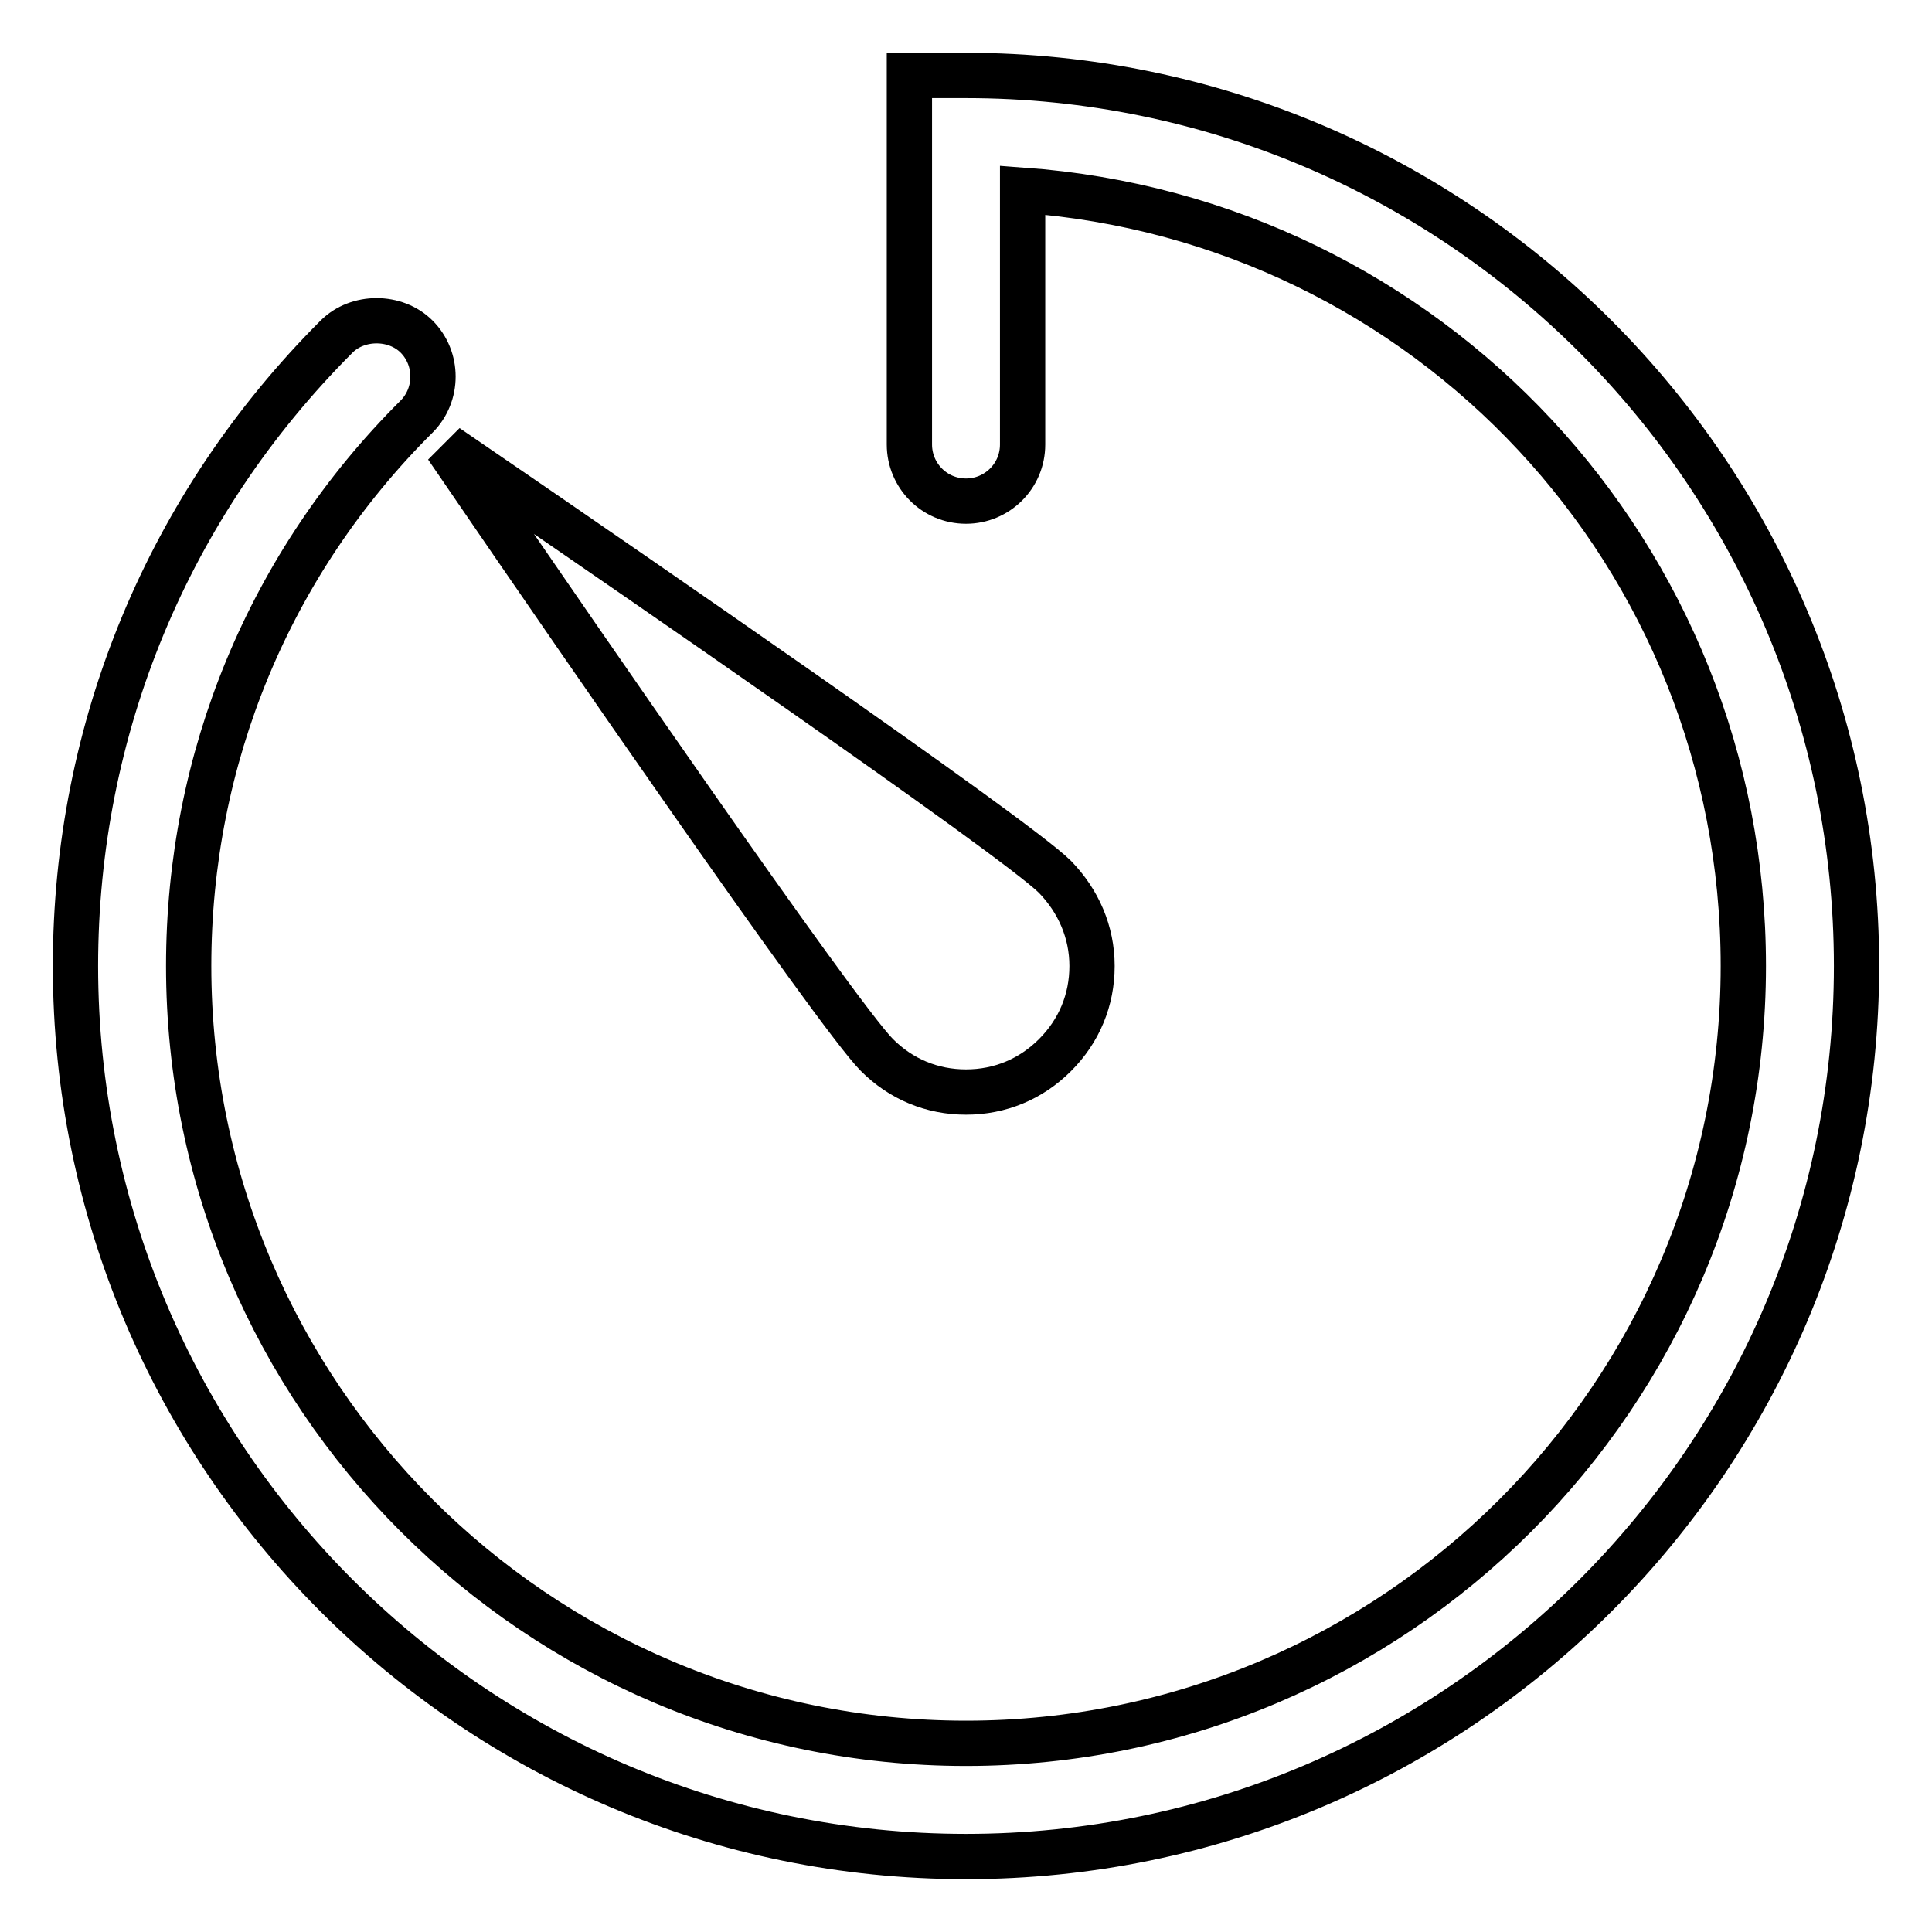
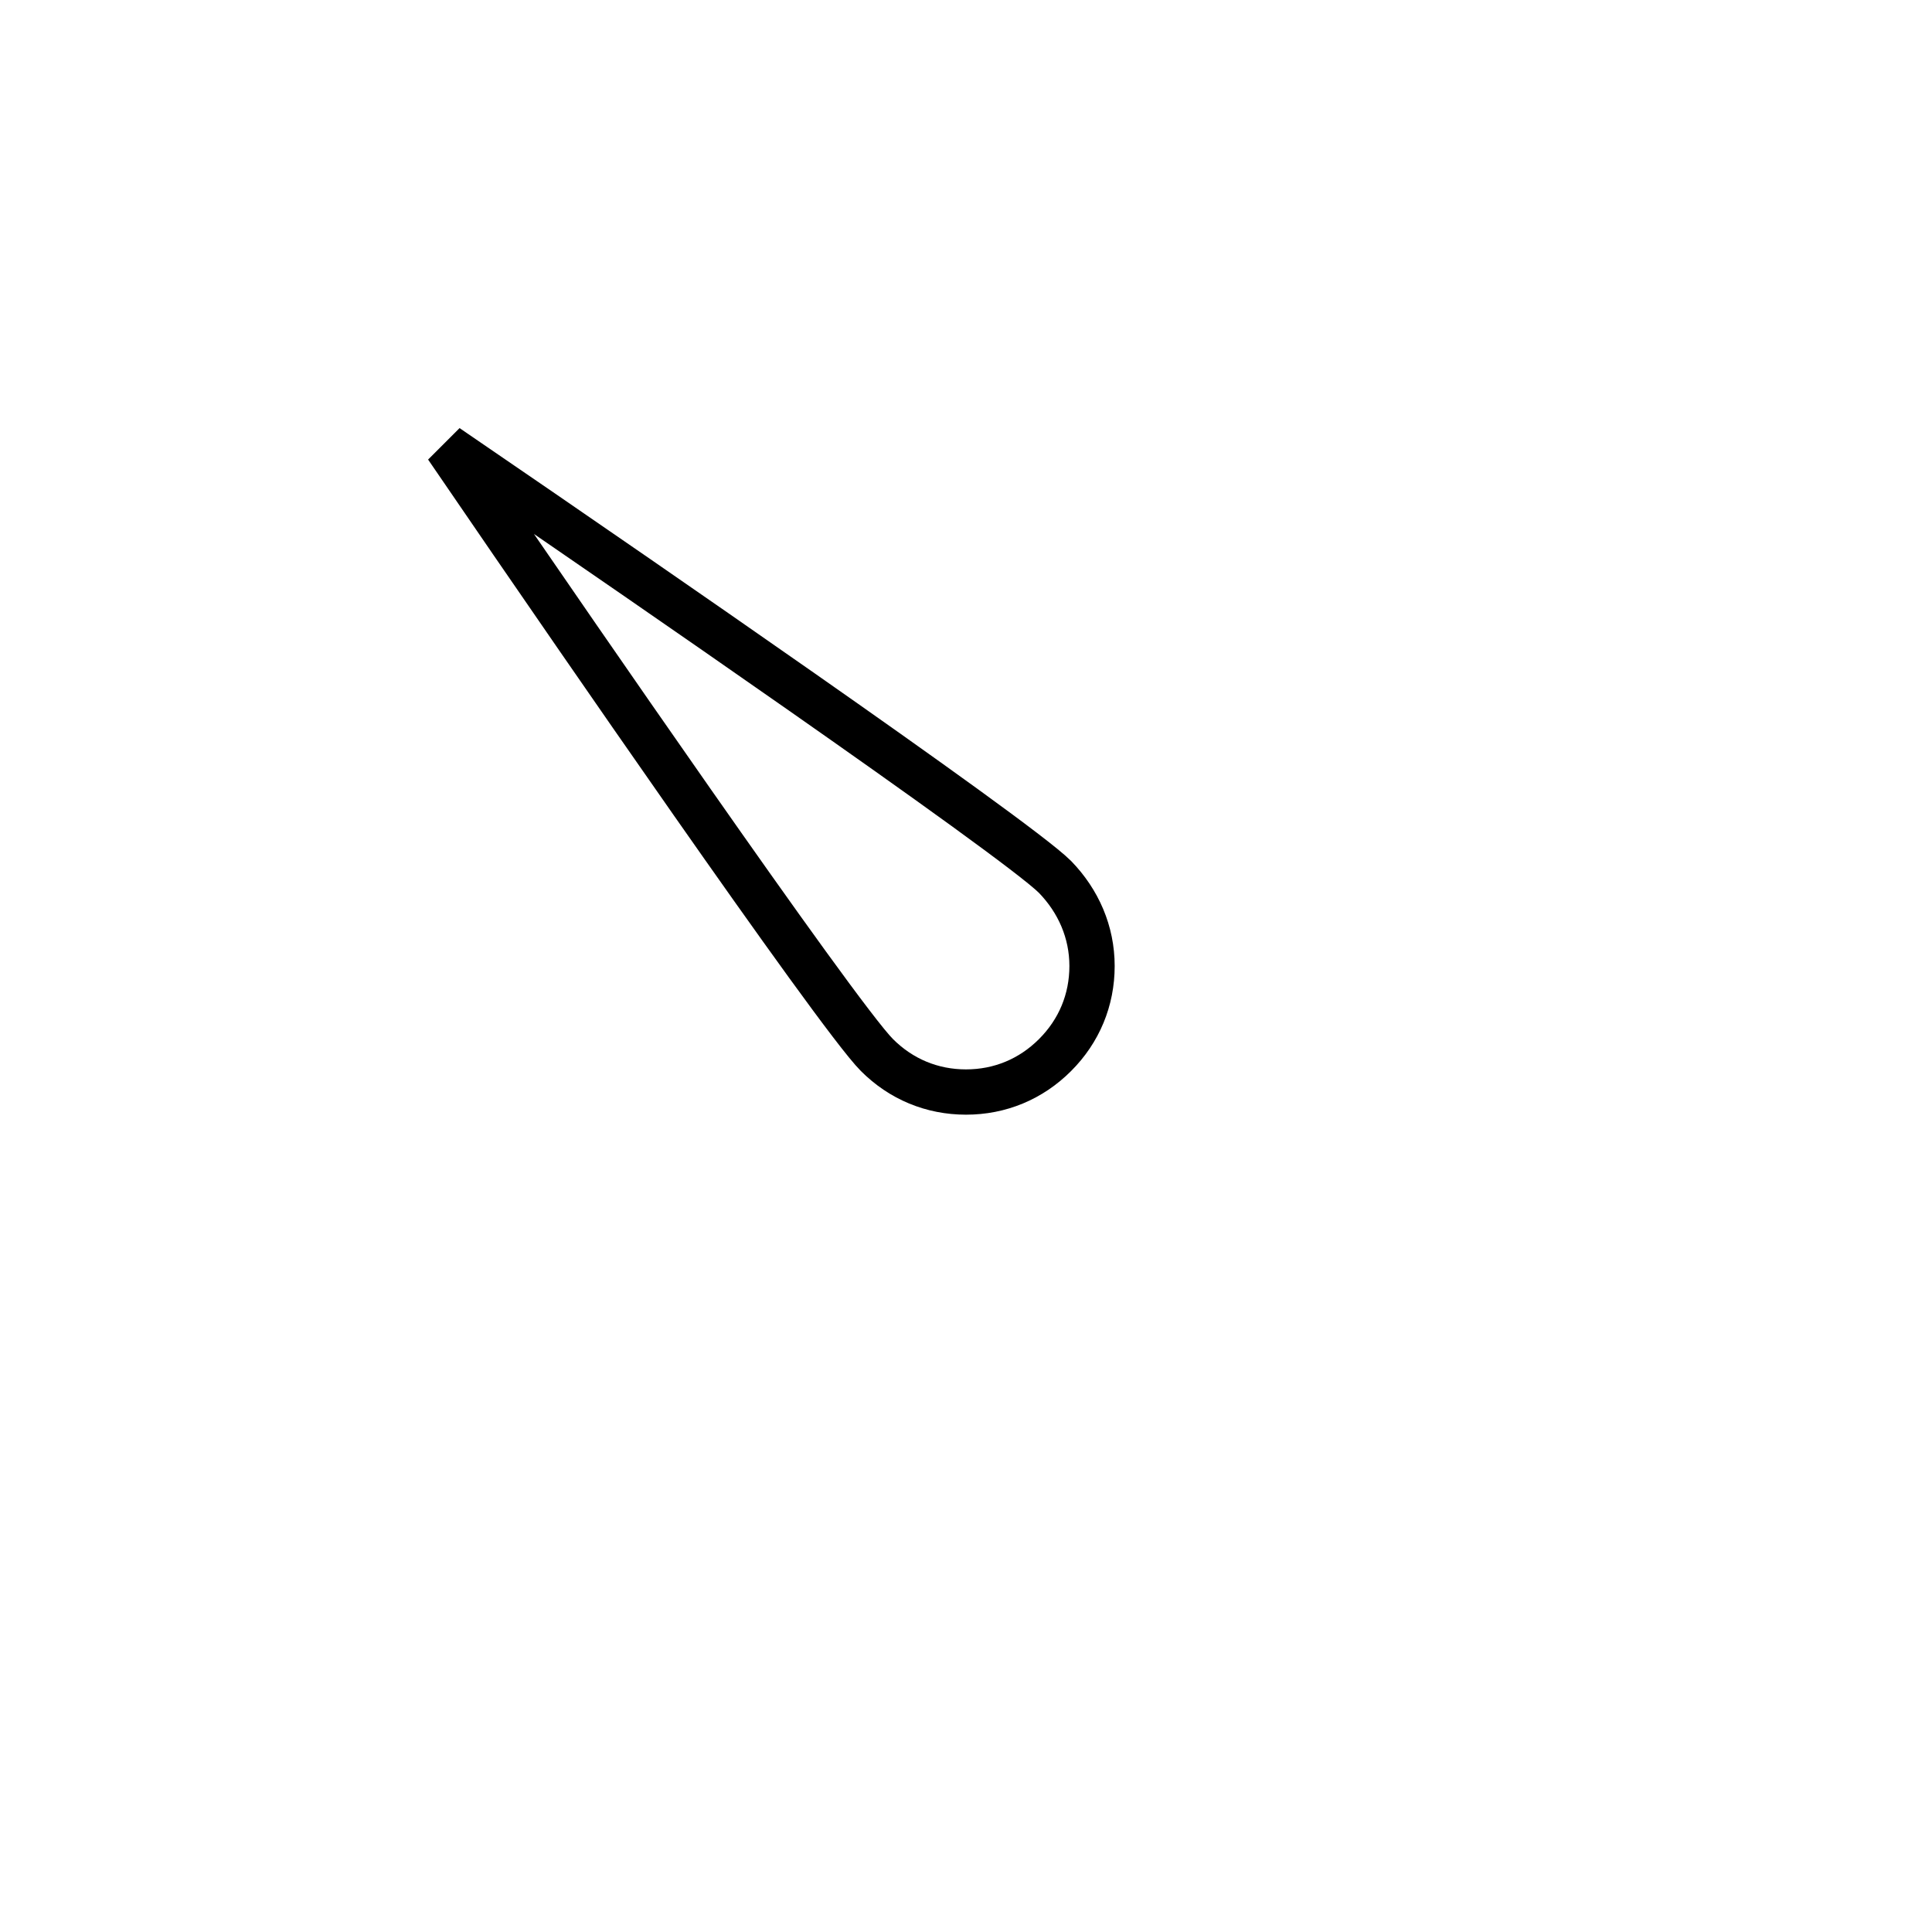
<svg xmlns="http://www.w3.org/2000/svg" version="1.1" x="0px" y="0px" viewBox="0 0 256 256" enable-background="new 0 0 256 256" xml:space="preserve">
  <g>
    <g>
      <path stroke-width="6" fill-opacity="0" stroke="#000000" d="M116.2,139.8c3.2,3.2,7.3,4.9,11.8,4.9l0,0c4.5,0,8.6-1.7,11.8-4.9s4.9-7.3,4.9-11.8c0-4.5-1.8-8.6-4.9-11.8c-5.4-5.4-61.5-43.9-67.9-48.3l-12.7-8.7l8.7,12.7C72.3,78.3,110.8,134.4,116.2,139.8z" />
-       <path stroke-width="6" fill-opacity="0" stroke="#000000" d="M128,10h-7.5v48.9c0,4.1,3.3,7.5,7.5,7.5c4.1,0,7.5-3.3,7.5-7.5V25.2C189.3,29.1,231,73.6,231,128c0,56.8-46.2,103-103,103S25,184.8,25,128c0-27.5,10.7-53.4,30.2-72.8c2.9-2.9,2.9-7.7,0-10.6c-2.8-2.8-7.8-2.8-10.6,0C22.3,66.9,10,96.5,10,128c0,65.1,52.9,118,118,118c65.1,0,118-52.9,118-118C246,62.9,193.1,10,128,10z" />
    </g>
  </g>
</svg>